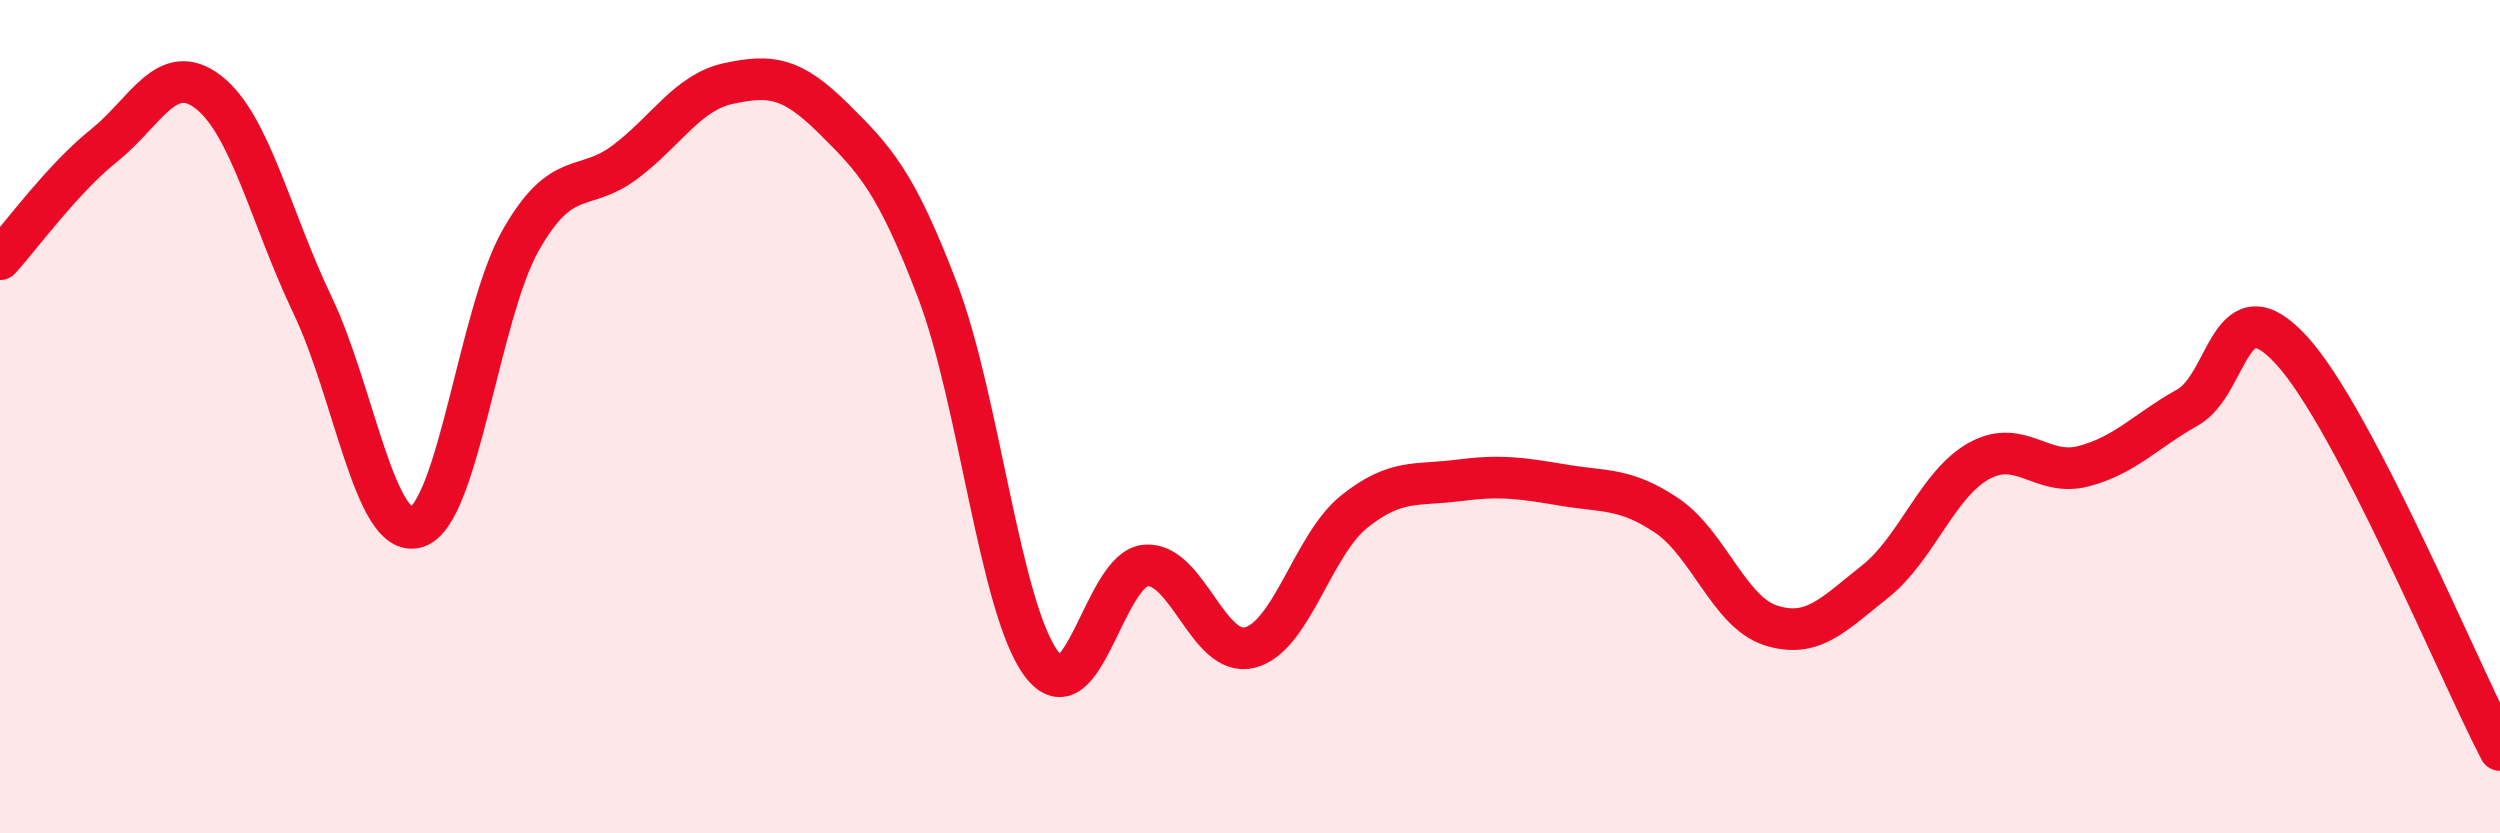
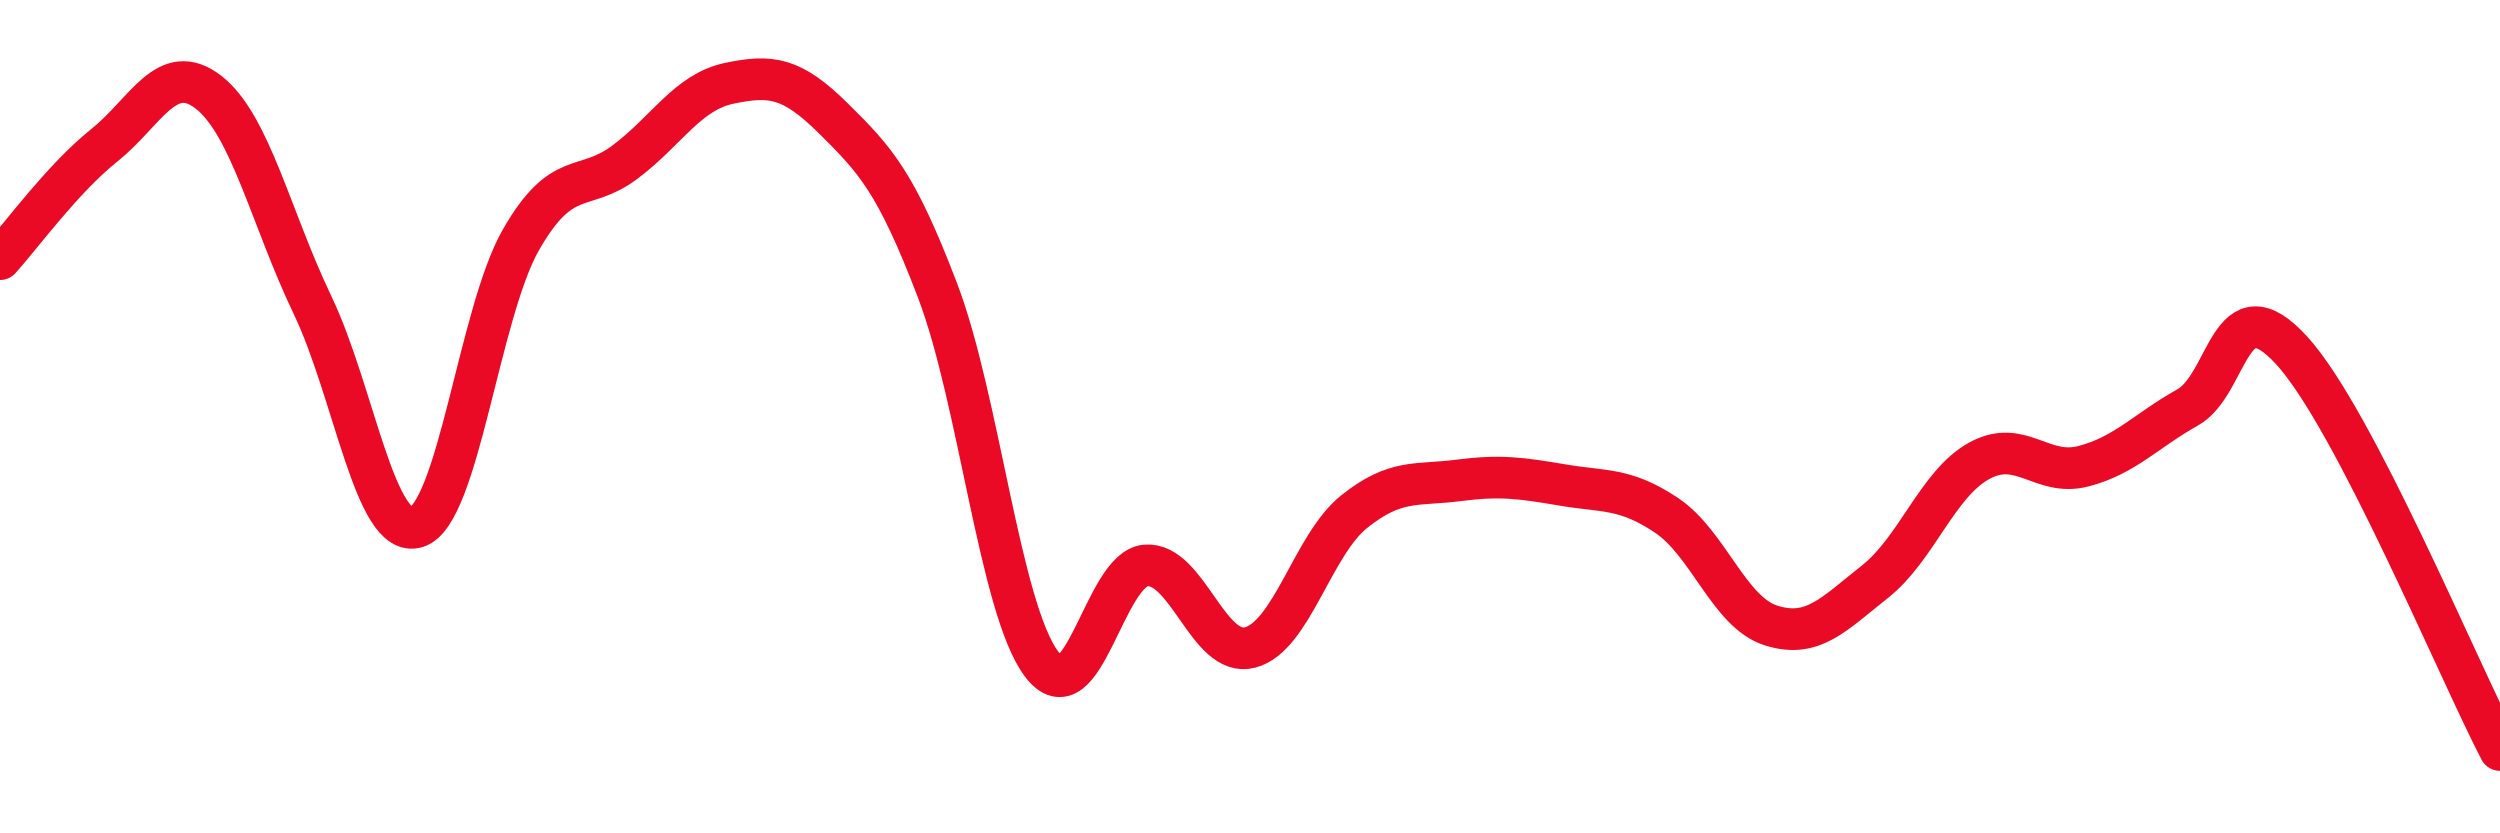
<svg xmlns="http://www.w3.org/2000/svg" width="60" height="20" viewBox="0 0 60 20">
-   <path d="M 0,6.22 C 0.5,5.67 1.5,4.29 2.5,3.49 C 3.5,2.69 4,1.44 5,2.21 C 6,2.98 6.5,5.23 7.5,7.32 C 8.5,9.41 9,12.96 10,12.65 C 11,12.34 11.5,7.51 12.5,5.76 C 13.5,4.01 14,4.64 15,3.89 C 16,3.14 16.5,2.21 17.5,2 C 18.5,1.79 19,1.85 20,2.84 C 21,3.83 21.5,4.35 22.5,6.97 C 23.5,9.59 24,14.62 25,15.94 C 26,17.26 26.5,13.65 27.5,13.57 C 28.5,13.49 29,15.8 30,15.54 C 31,15.28 31.5,13.08 32.5,12.28 C 33.5,11.48 34,11.66 35,11.53 C 36,11.4 36.5,11.47 37.5,11.64 C 38.5,11.81 39,11.7 40,12.37 C 41,13.04 41.5,14.69 42.5,15.01 C 43.5,15.33 44,14.75 45,13.96 C 46,13.17 46.5,11.61 47.5,11.06 C 48.5,10.51 49,11.45 50,11.19 C 51,10.93 51.5,10.34 52.5,9.78 C 53.5,9.22 53.5,6.77 55,8.41 C 56.5,10.05 59,16.08 60,18L60 20L0 20Z" fill="#EB0A25" opacity="0.1" stroke-linecap="round" stroke-linejoin="round" />
  <path d="M 0,6.22 C 0.5,5.67 1.5,4.29 2.5,3.49 C 3.5,2.69 4,1.44 5,2.21 C 6,2.98 6.5,5.23 7.5,7.32 C 8.5,9.41 9,12.96 10,12.65 C 11,12.34 11.5,7.51 12.5,5.76 C 13.5,4.01 14,4.64 15,3.89 C 16,3.14 16.5,2.21 17.5,2 C 18.5,1.79 19,1.85 20,2.84 C 21,3.83 21.5,4.35 22.5,6.97 C 23.5,9.59 24,14.62 25,15.94 C 26,17.26 26.5,13.65 27.5,13.57 C 28.5,13.49 29,15.8 30,15.54 C 31,15.28 31.5,13.08 32.5,12.28 C 33.5,11.48 34,11.66 35,11.53 C 36,11.4 36.5,11.47 37.5,11.64 C 38.5,11.81 39,11.7 40,12.37 C 41,13.04 41.5,14.69 42.5,15.01 C 43.5,15.33 44,14.75 45,13.96 C 46,13.17 46.5,11.61 47.5,11.06 C 48.5,10.51 49,11.45 50,11.19 C 51,10.93 51.5,10.34 52.5,9.78 C 53.5,9.22 53.5,6.77 55,8.41 C 56.5,10.05 59,16.08 60,18" stroke="#EB0A25" stroke-width="1" fill="none" stroke-linecap="round" stroke-linejoin="round" />
</svg>